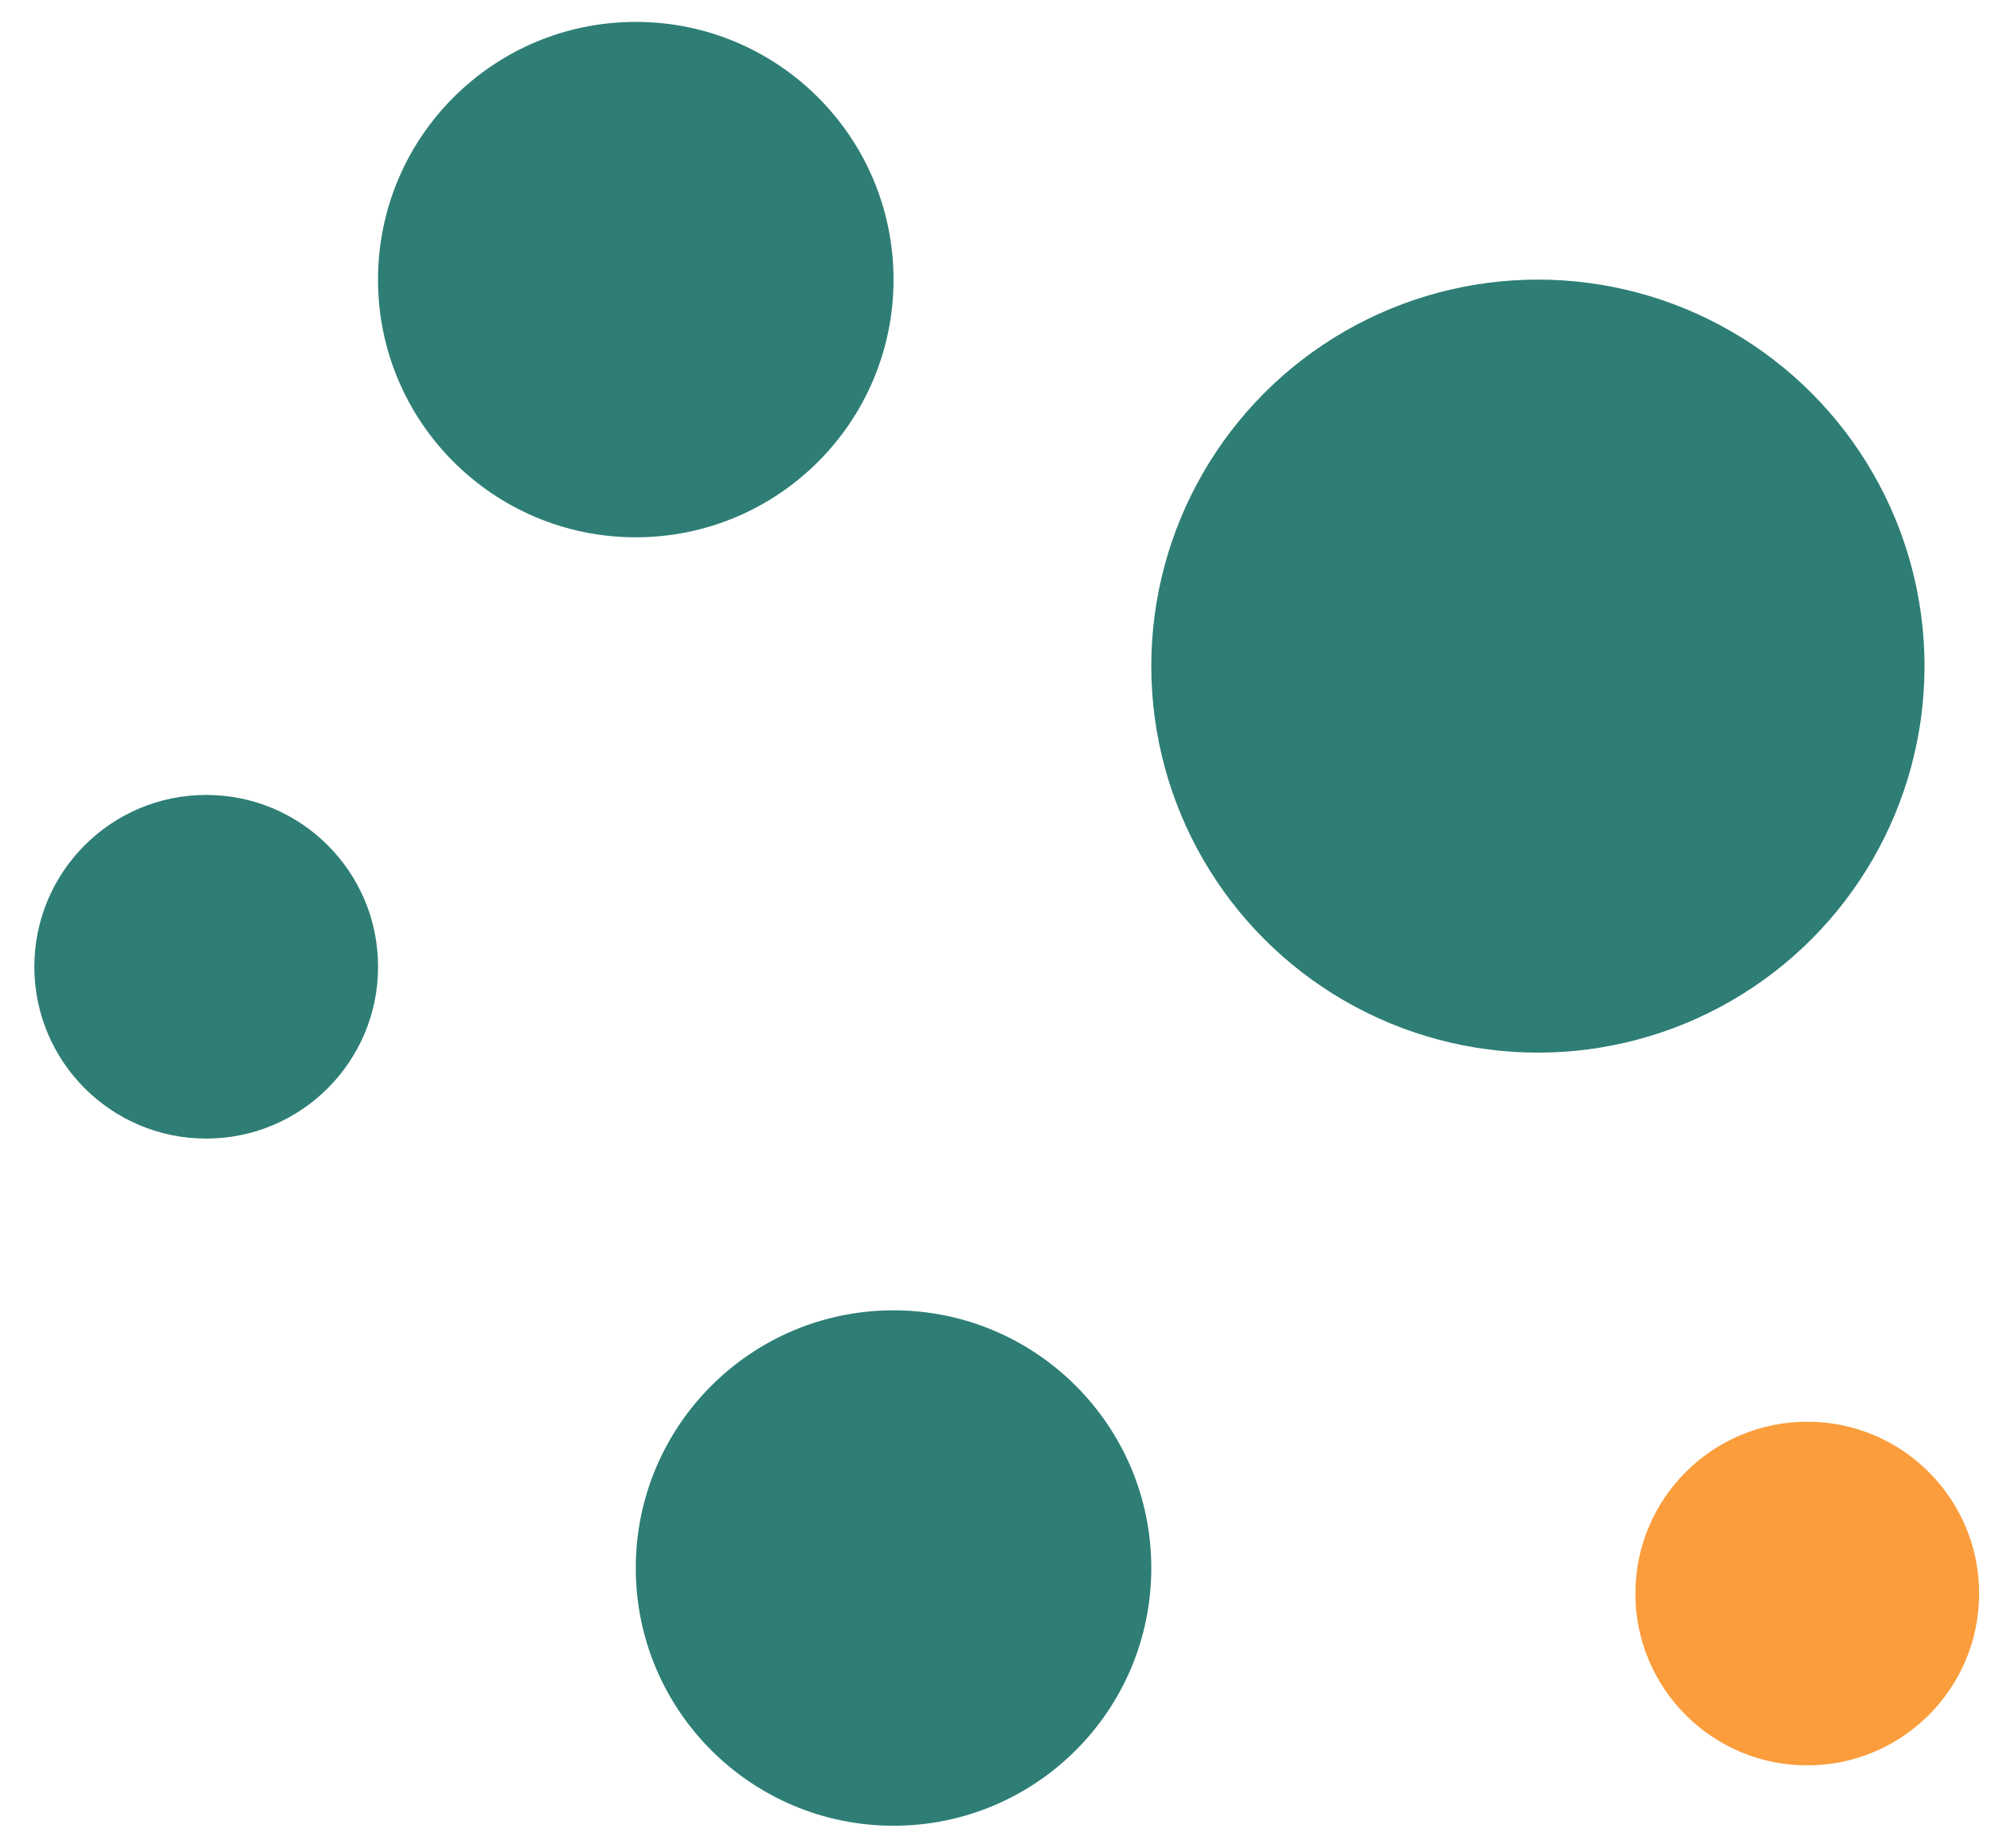
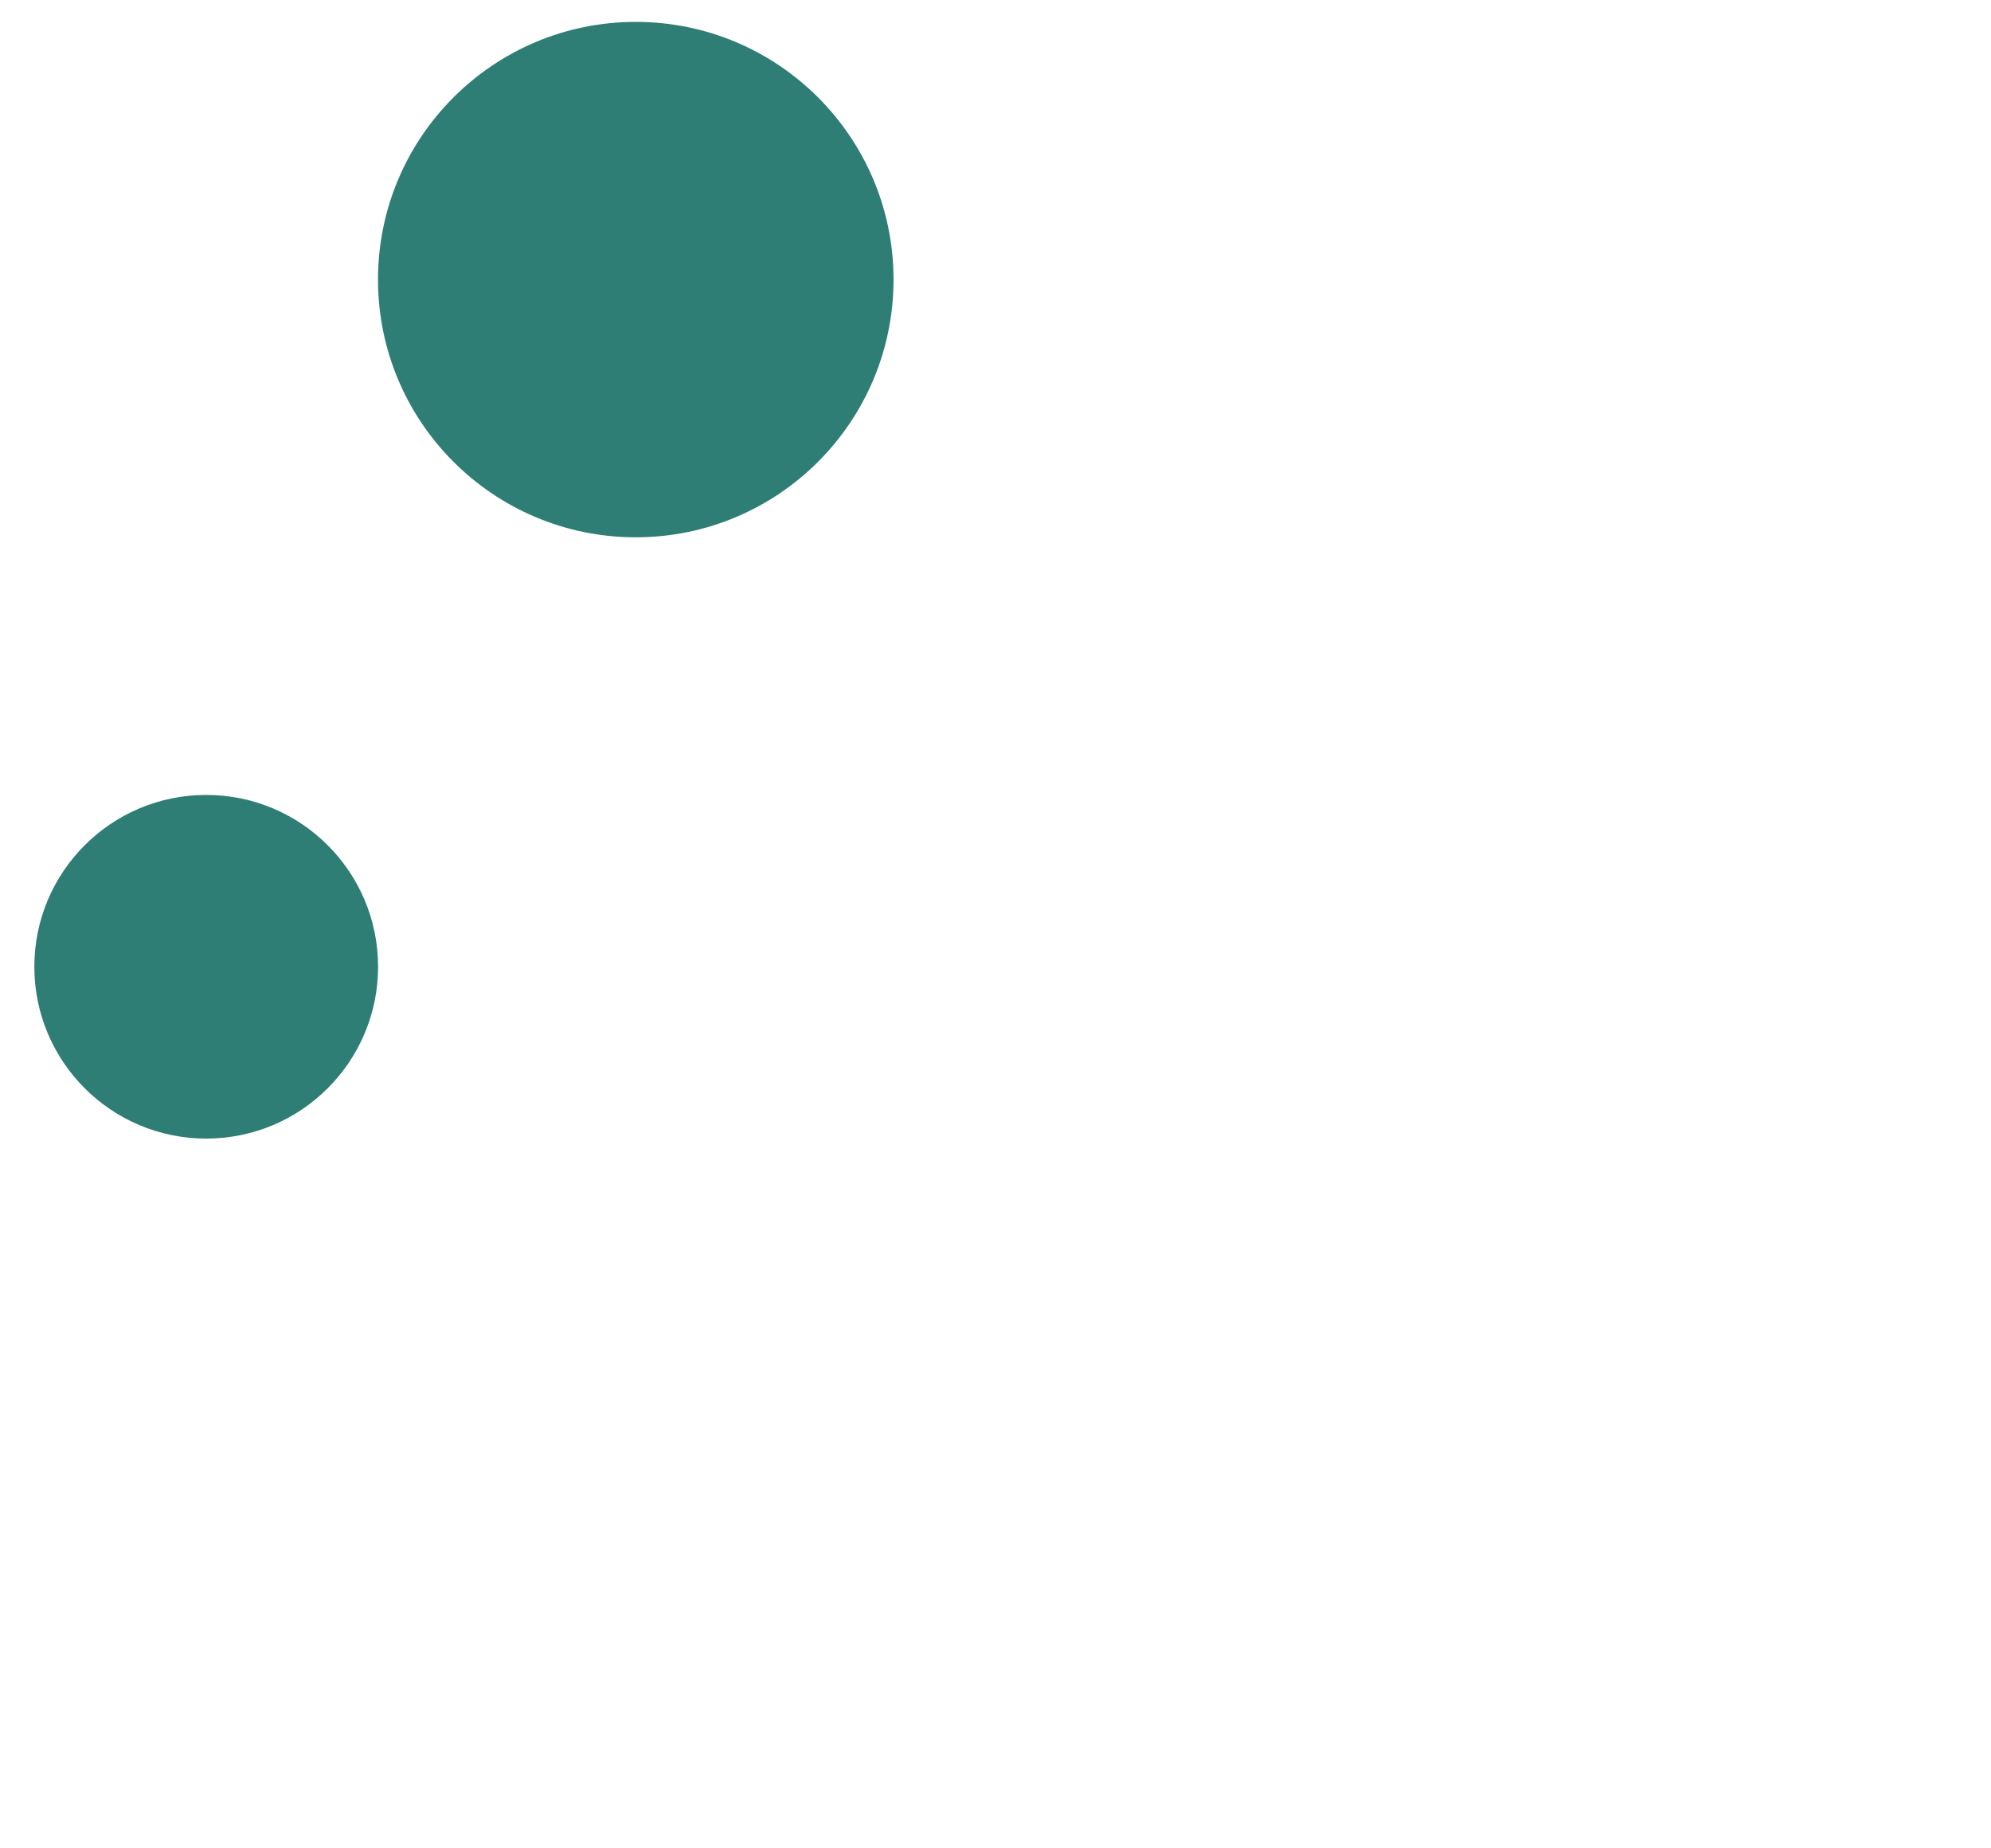
<svg xmlns="http://www.w3.org/2000/svg" width="28" height="26" viewBox="0 0 28 26" fill="none">
-   <circle cx="21.628" cy="9.37" r="5.437" fill="#2E7E75" />
-   <circle cx="12.566" cy="22.057" r="3.625" fill="#2E7E75" />
  <circle cx="8.941" cy="3.933" r="3.625" fill="#2E7E75" />
  <circle cx="2.9" cy="13.599" r="2.417" fill="#2E7E75" />
-   <circle cx="25.416" cy="22.416" r="2.417" fill="#FB9D3C" />
</svg>